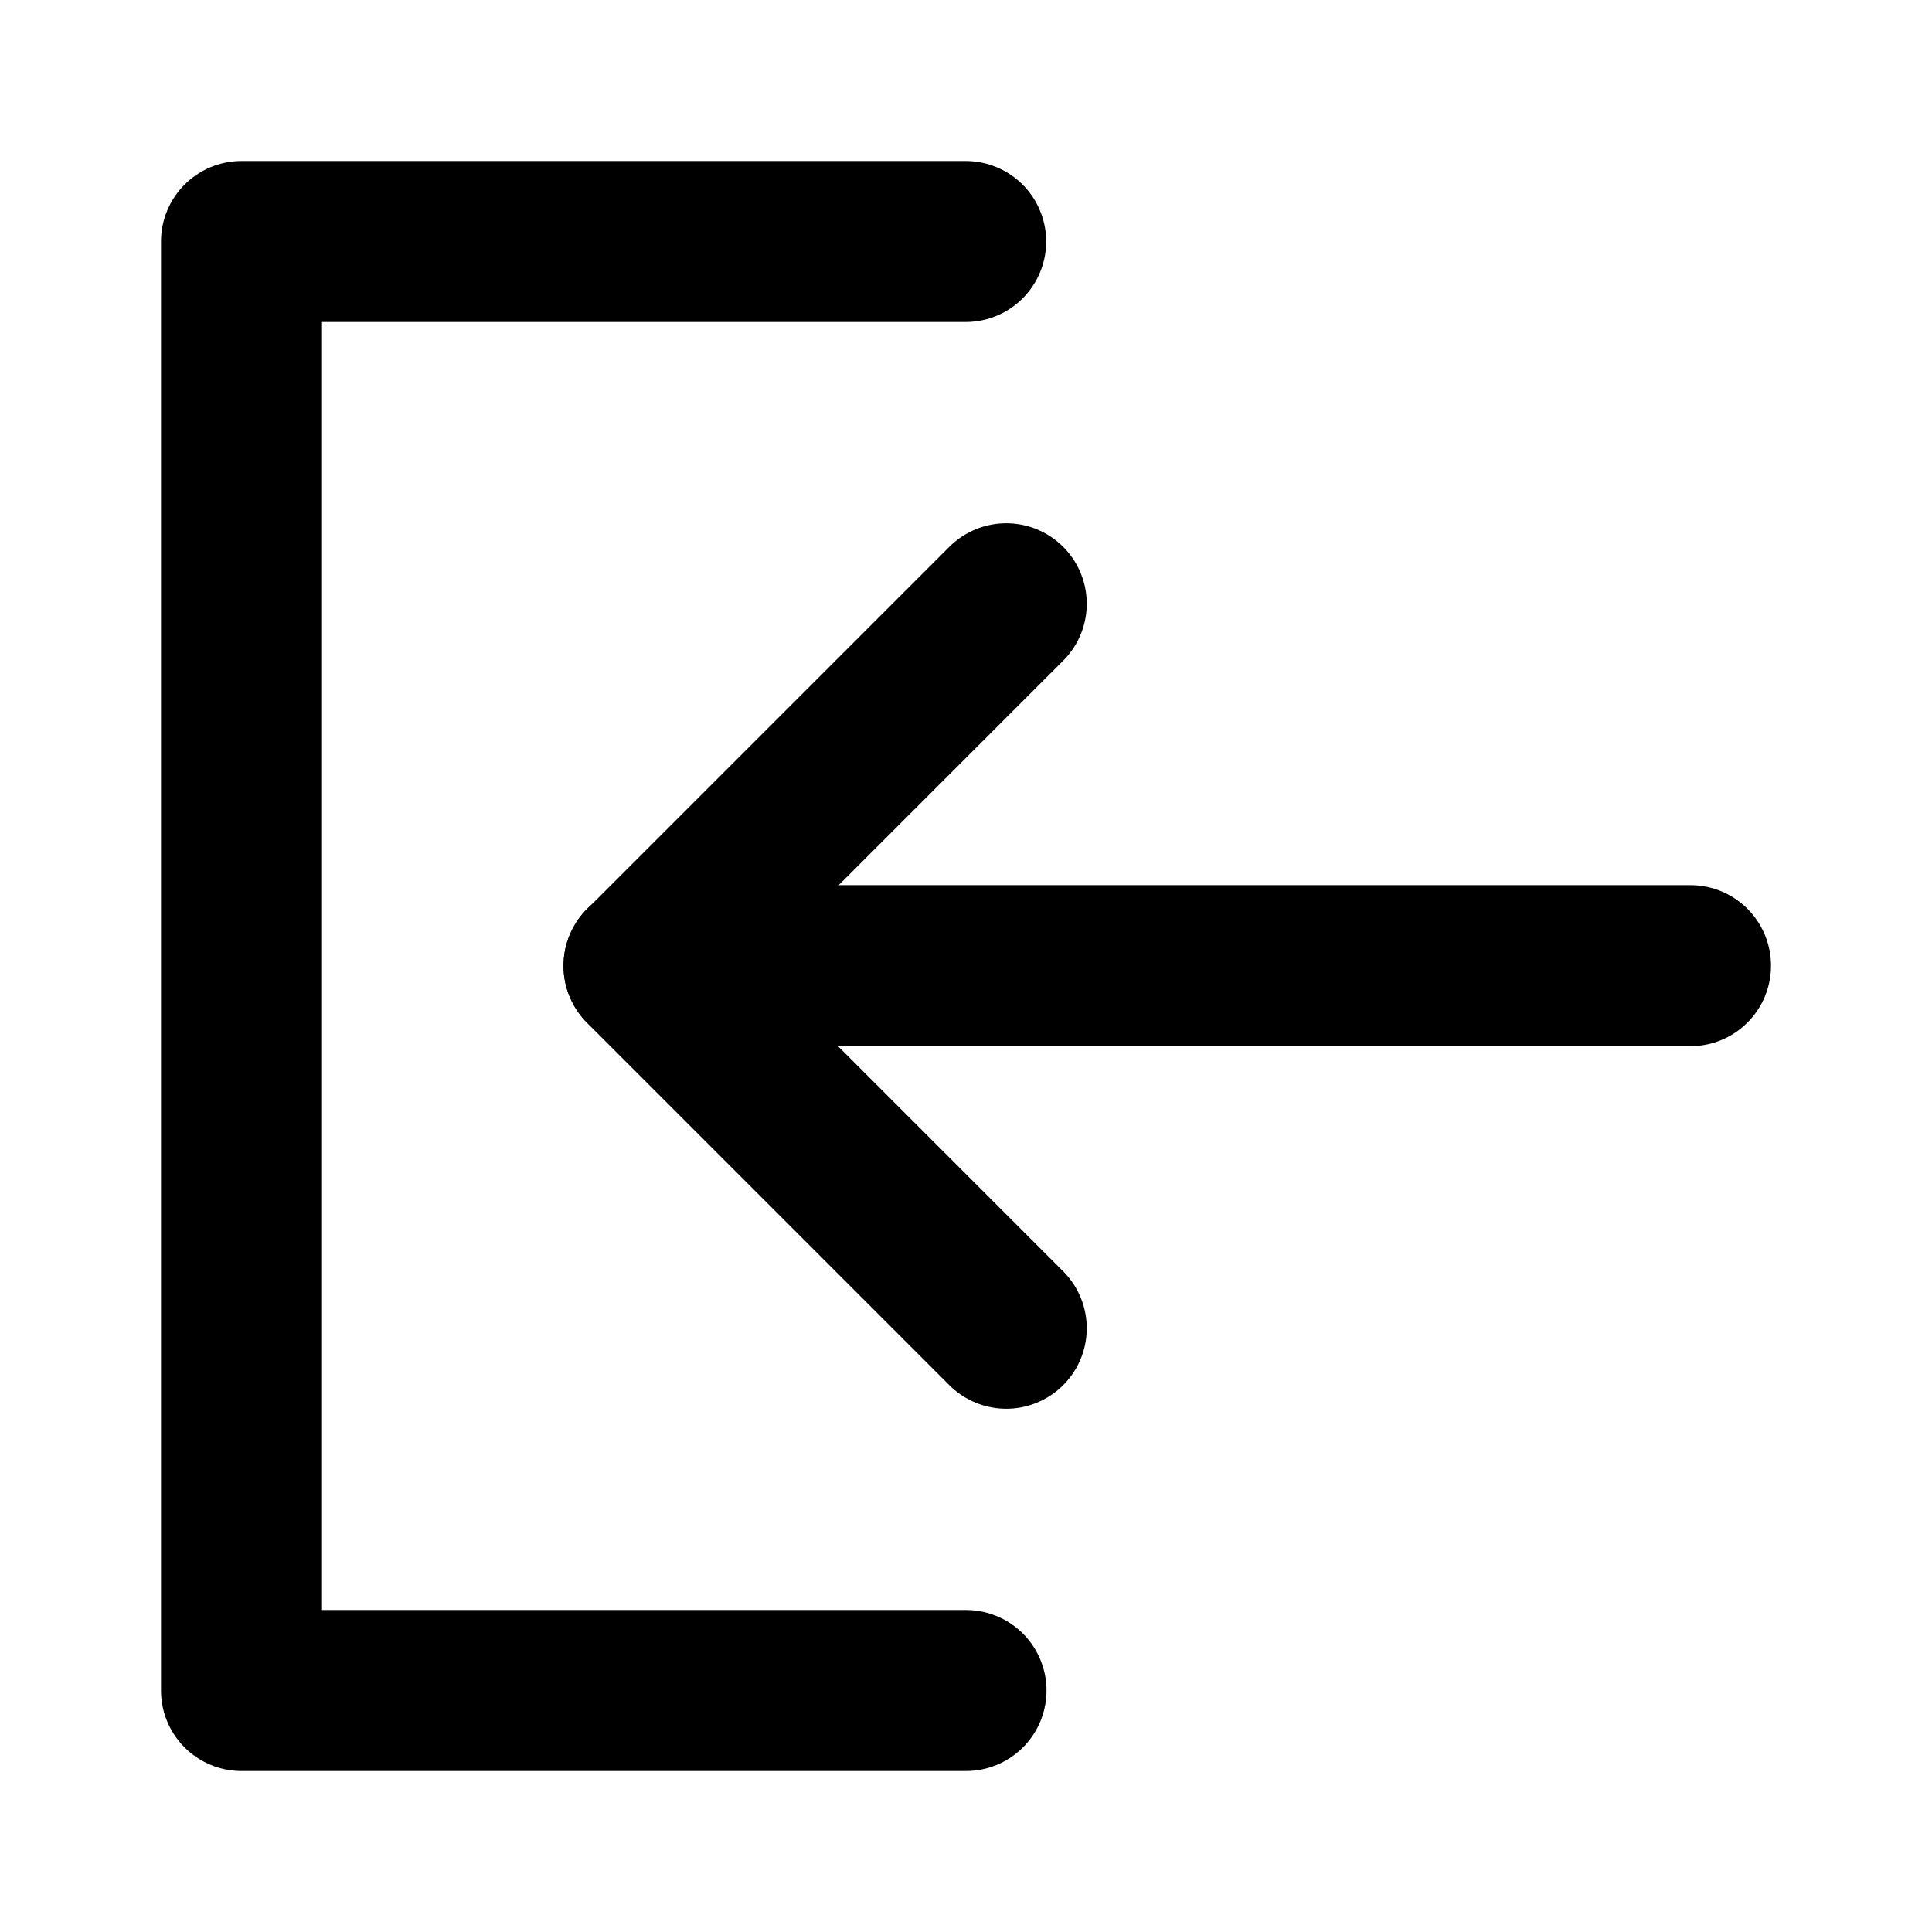
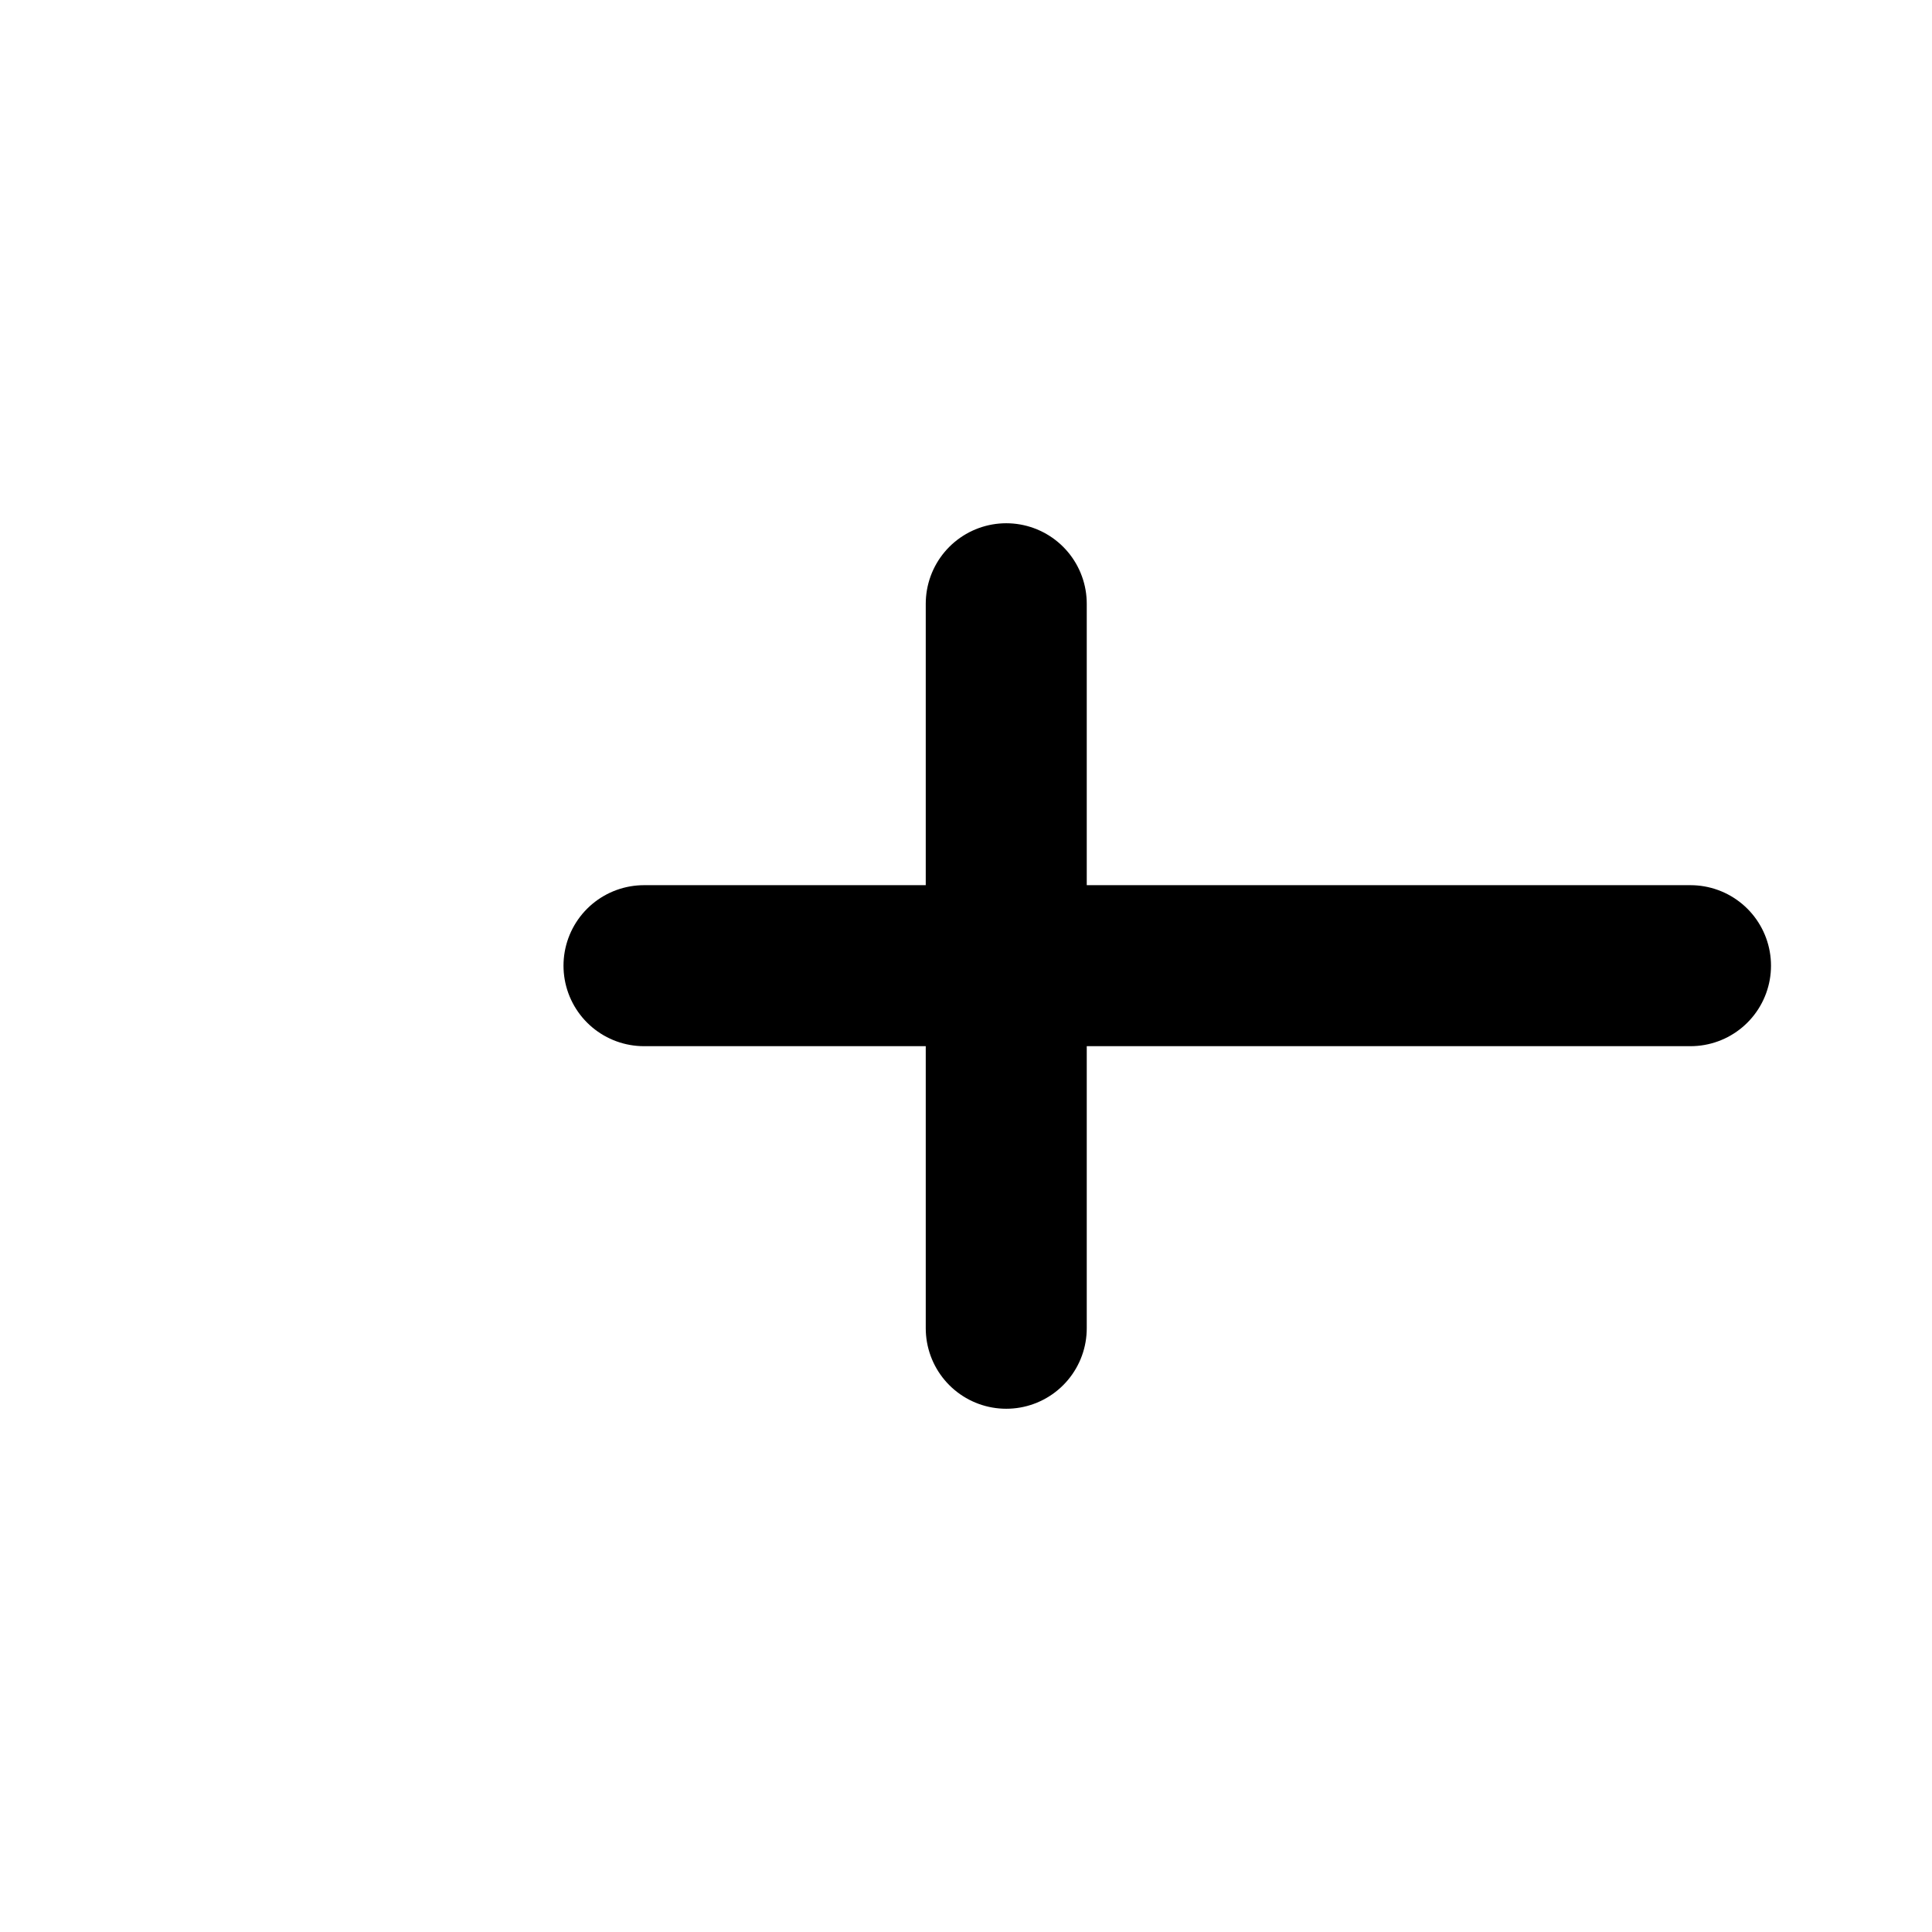
<svg xmlns="http://www.w3.org/2000/svg" width="48" height="48" viewBox="0 0 48 48" fill="none">
-   <path d="M23.992 6H6V42H24" stroke="black" stroke-width="4" stroke-linecap="round" stroke-linejoin="round" />
-   <path d="M25 33L16 24L25 15" stroke="black" stroke-width="4" stroke-linecap="round" stroke-linejoin="round" />
+   <path d="M25 33L25 15" stroke="black" stroke-width="4" stroke-linecap="round" stroke-linejoin="round" />
  <path d="M42 23.992H16" stroke="black" stroke-width="4" stroke-linecap="round" stroke-linejoin="round" />
</svg>